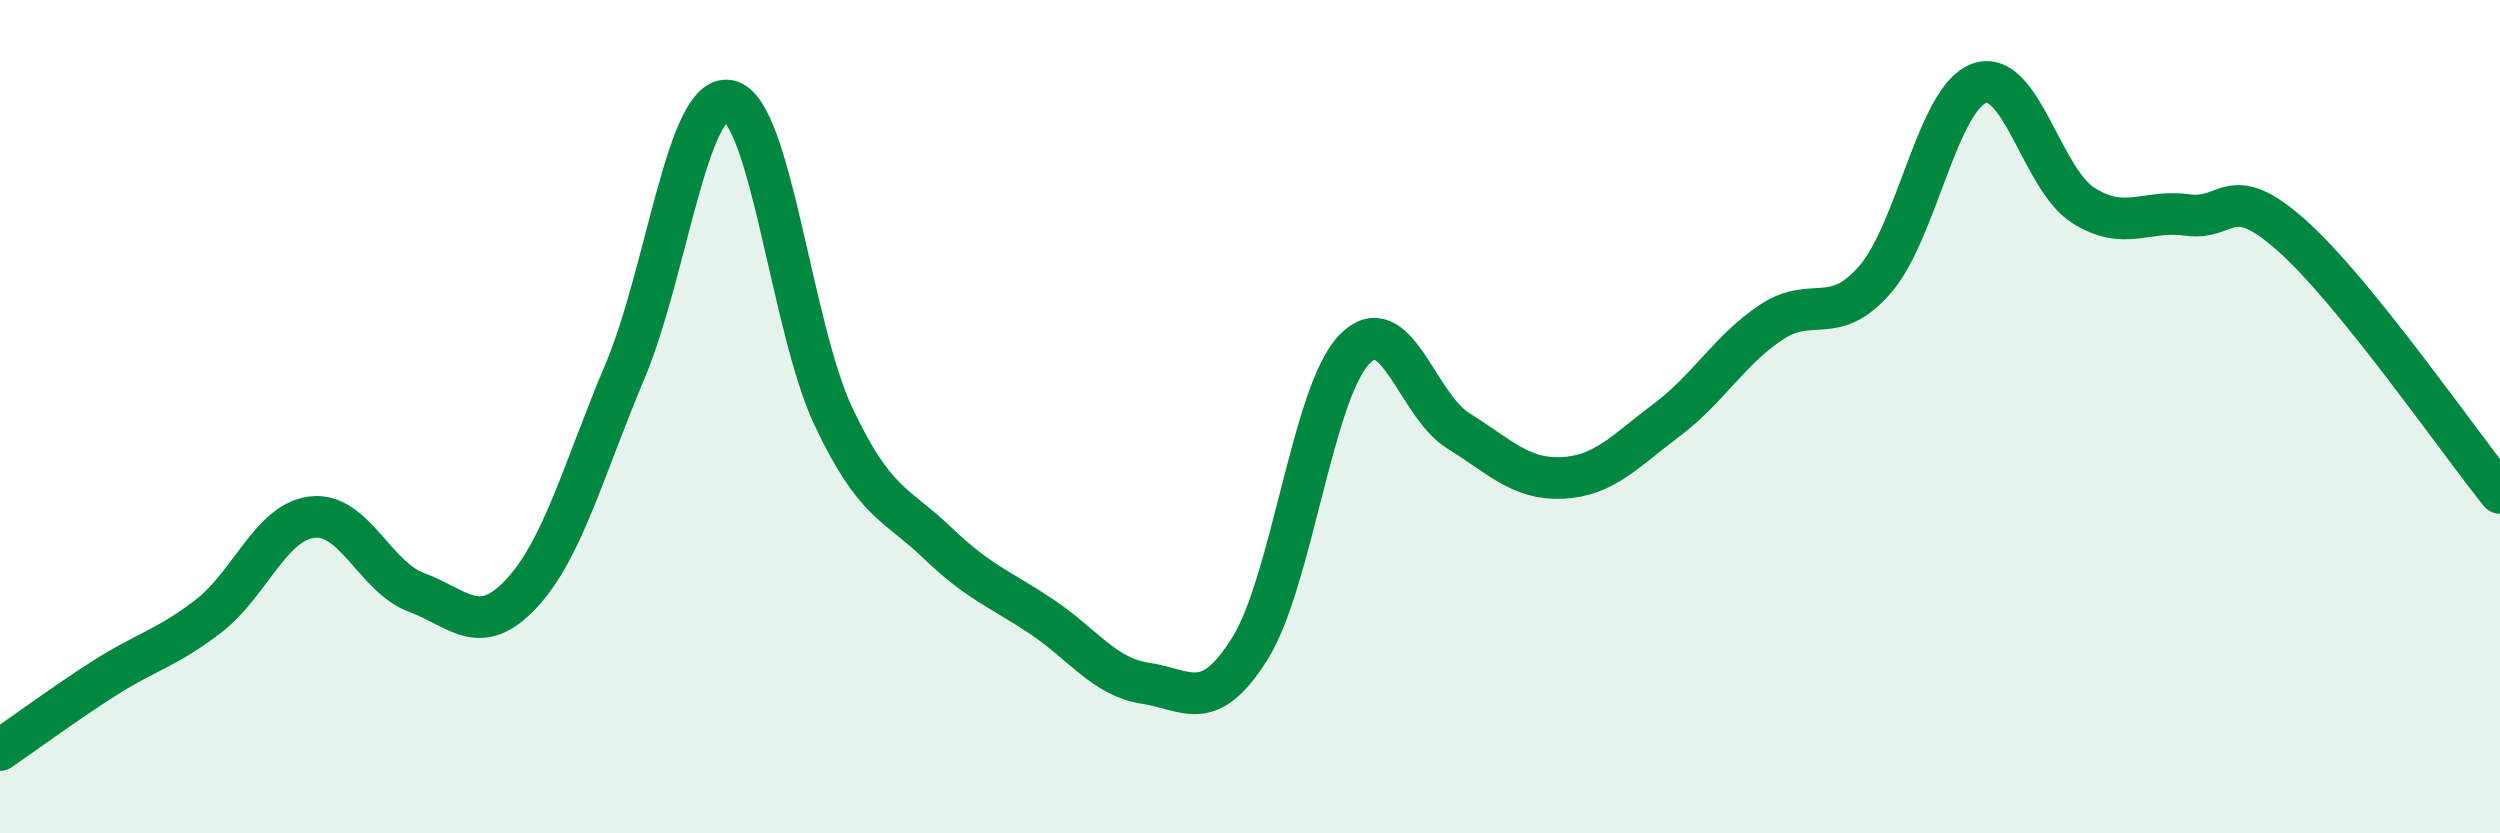
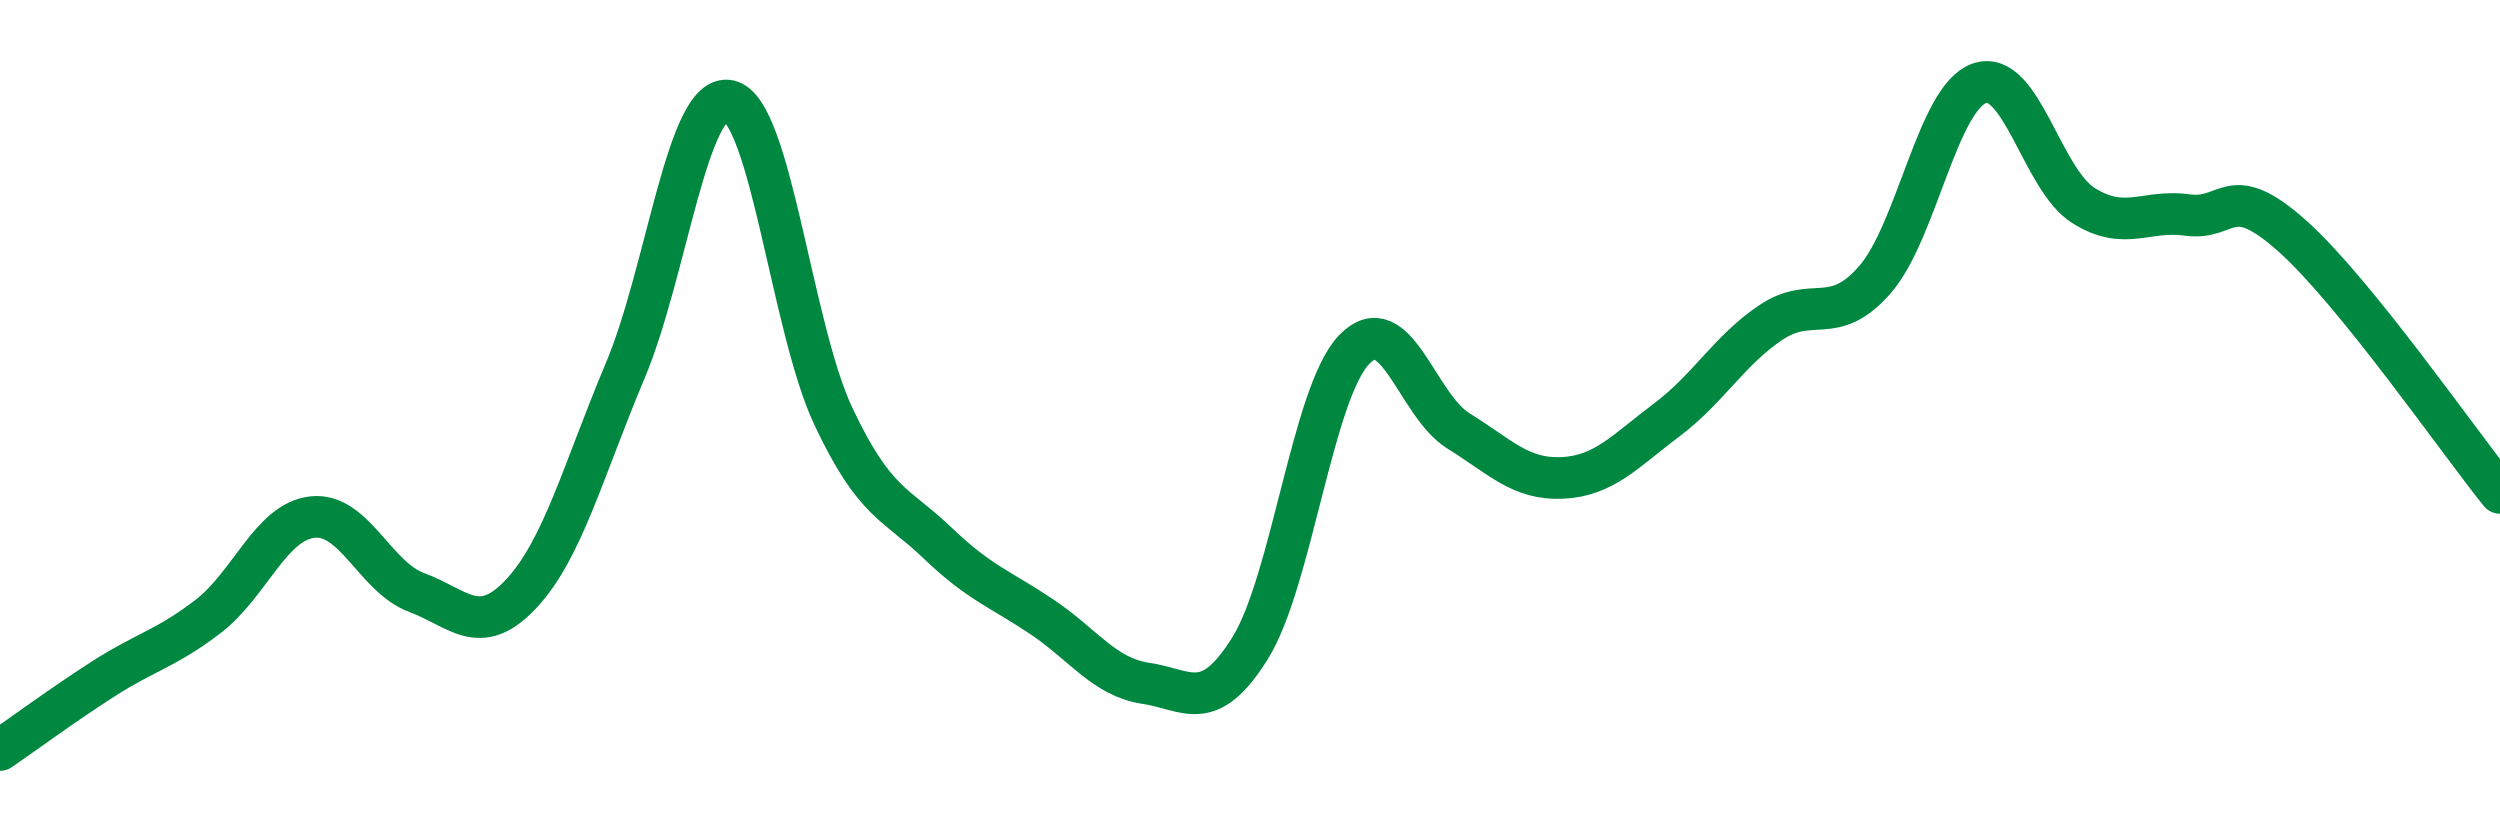
<svg xmlns="http://www.w3.org/2000/svg" width="60" height="20" viewBox="0 0 60 20">
-   <path d="M 0,18 C 0.5,17.66 1.5,16.92 2.5,16.28 C 3.5,15.64 4,15.56 5,14.79 C 6,14.02 6.5,12.52 7.5,12.41 C 8.5,12.3 9,13.85 10,14.22 C 11,14.59 11.5,15.32 12.5,14.26 C 13.5,13.2 14,11.28 15,8.91 C 16,6.54 16.5,2.2 17.5,2.42 C 18.5,2.64 19,7.87 20,9.99 C 21,12.11 21.5,12.07 22.5,13.03 C 23.5,13.99 24,14.13 25,14.8 C 26,15.47 26.5,16.25 27.5,16.4 C 28.5,16.55 29,17.16 30,15.56 C 31,13.96 31.5,9.43 32.5,8.39 C 33.5,7.35 34,9.72 35,10.34 C 36,10.96 36.5,11.52 37.5,11.47 C 38.5,11.42 39,10.83 40,10.08 C 41,9.33 41.5,8.41 42.5,7.74 C 43.5,7.07 44,7.86 45,6.71 C 46,5.56 46.5,2.36 47.5,2 C 48.5,1.64 49,4.3 50,4.93 C 51,5.56 51.5,5.02 52.5,5.16 C 53.5,5.3 53.5,4.32 55,5.65 C 56.5,6.98 59,10.59 60,11.83L60 20L0 20Z" fill="#008740" opacity="0.1" stroke-linecap="round" stroke-linejoin="round" />
  <path d="M 0,18 C 0.5,17.66 1.5,16.92 2.5,16.28 C 3.5,15.64 4,15.56 5,14.79 C 6,14.02 6.5,12.52 7.5,12.41 C 8.5,12.3 9,13.85 10,14.22 C 11,14.59 11.5,15.32 12.5,14.26 C 13.5,13.2 14,11.28 15,8.91 C 16,6.54 16.5,2.2 17.5,2.42 C 18.5,2.64 19,7.87 20,9.99 C 21,12.11 21.5,12.07 22.5,13.03 C 23.5,13.99 24,14.13 25,14.8 C 26,15.47 26.5,16.25 27.5,16.4 C 28.5,16.55 29,17.16 30,15.56 C 31,13.96 31.5,9.43 32.5,8.39 C 33.5,7.35 34,9.72 35,10.34 C 36,10.96 36.5,11.52 37.5,11.47 C 38.5,11.42 39,10.83 40,10.08 C 41,9.33 41.5,8.41 42.5,7.74 C 43.5,7.07 44,7.86 45,6.71 C 46,5.56 46.5,2.36 47.5,2 C 48.5,1.64 49,4.3 50,4.93 C 51,5.56 51.5,5.02 52.5,5.16 C 53.5,5.3 53.5,4.32 55,5.65 C 56.5,6.98 59,10.59 60,11.83" stroke="#008740" stroke-width="1" fill="none" stroke-linecap="round" stroke-linejoin="round" />
</svg>